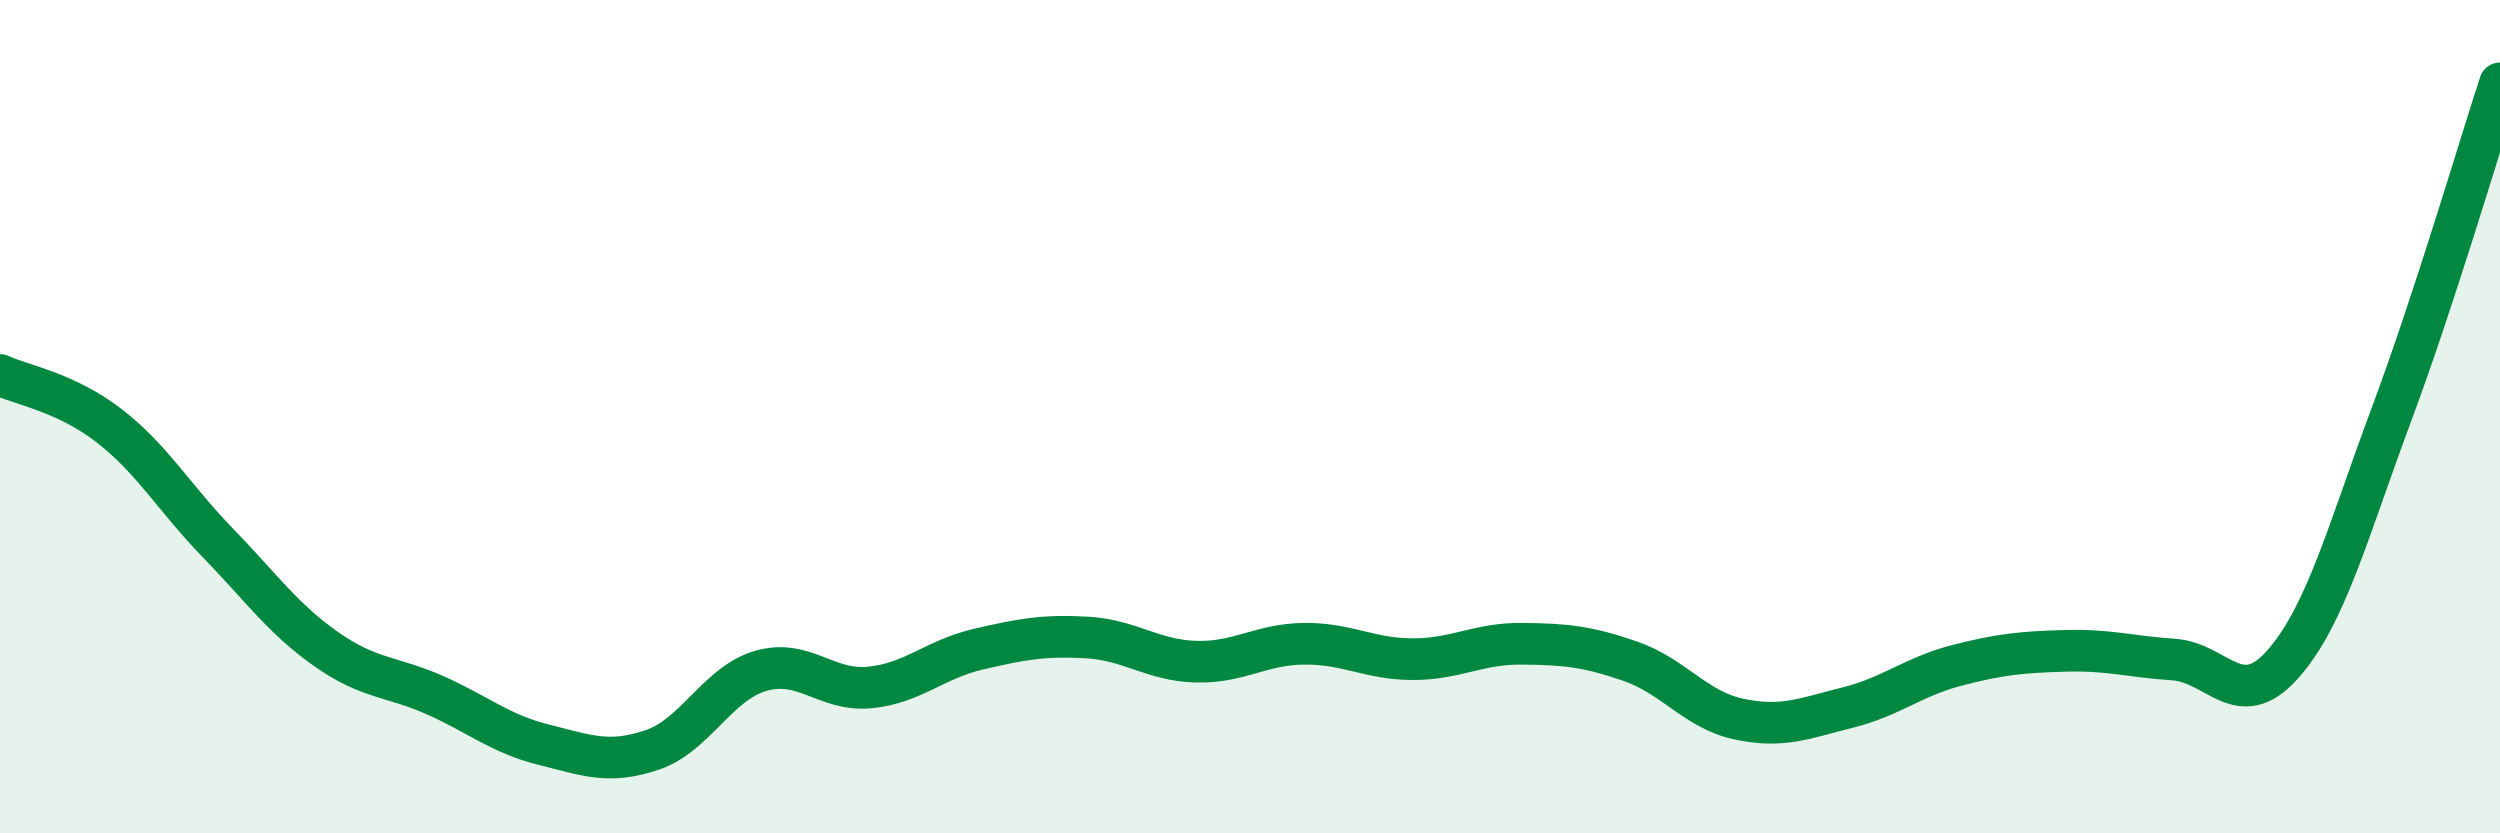
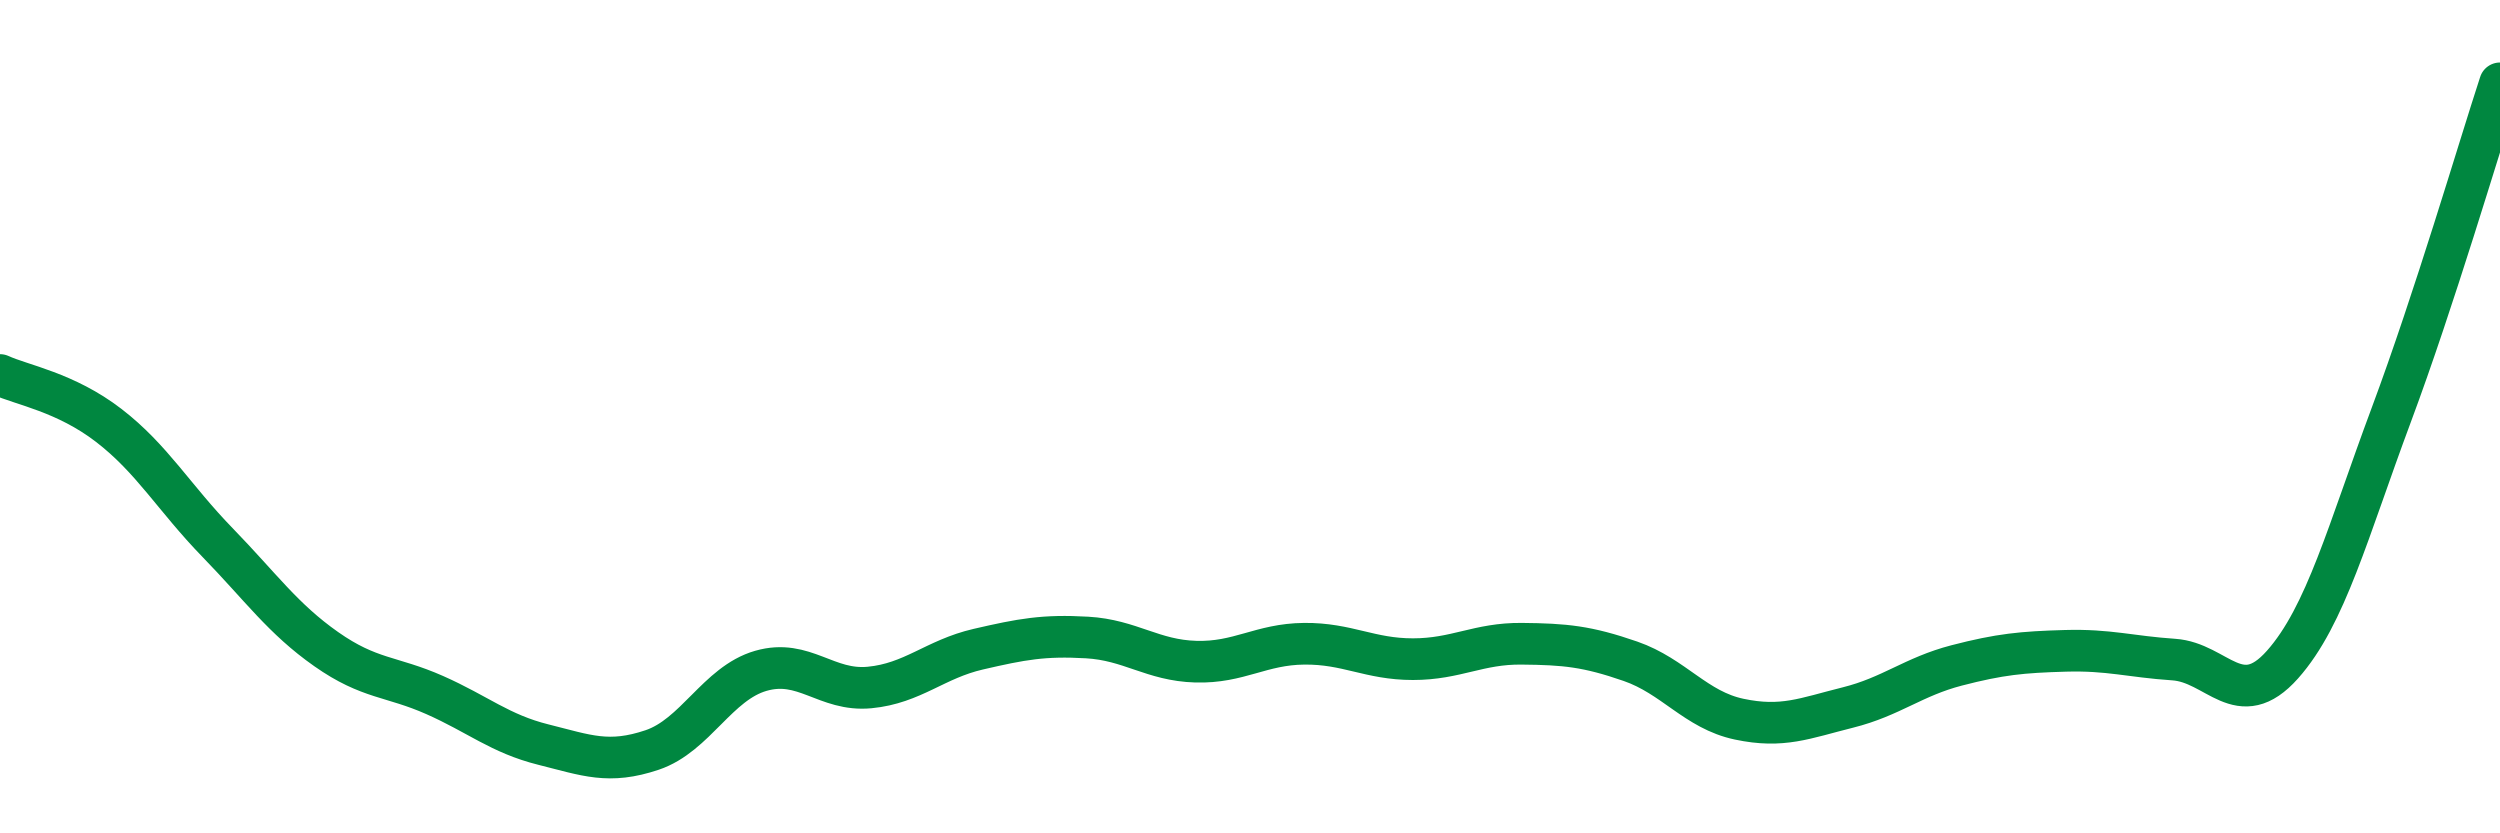
<svg xmlns="http://www.w3.org/2000/svg" width="60" height="20" viewBox="0 0 60 20">
-   <path d="M 0,9 C 0.52,9.24 1.57,9.41 2.61,10.21 C 3.65,11.01 4.18,11.95 5.22,13.02 C 6.26,14.09 6.79,14.85 7.83,15.58 C 8.87,16.31 9.39,16.22 10.43,16.68 C 11.47,17.14 12,17.61 13.04,17.87 C 14.08,18.13 14.61,18.35 15.65,18 C 16.69,17.65 17.22,16.4 18.26,16.1 C 19.3,15.8 19.83,16.6 20.87,16.5 C 21.91,16.4 22.44,15.82 23.48,15.58 C 24.52,15.34 25.05,15.24 26.09,15.3 C 27.13,15.36 27.66,15.85 28.7,15.88 C 29.74,15.91 30.26,15.46 31.3,15.45 C 32.34,15.44 32.87,15.82 33.91,15.82 C 34.95,15.82 35.48,15.44 36.52,15.45 C 37.56,15.46 38.09,15.51 39.13,15.87 C 40.17,16.23 40.7,17.04 41.74,17.26 C 42.78,17.48 43.31,17.24 44.35,16.98 C 45.39,16.72 45.92,16.24 46.96,15.97 C 48,15.7 48.53,15.65 49.57,15.62 C 50.61,15.59 51.13,15.76 52.17,15.83 C 53.21,15.9 53.74,17.12 54.78,15.95 C 55.82,14.78 56.35,12.75 57.39,9.96 C 58.43,7.17 59.48,3.59 60,2L60 20L0 20Z" fill="#008740" opacity="0.1" stroke-linecap="round" stroke-linejoin="round" />
  <path d="M 0,9 C 0.52,9.24 1.57,9.41 2.61,10.21 C 3.65,11.01 4.18,11.95 5.22,13.02 C 6.26,14.09 6.79,14.85 7.83,15.58 C 8.87,16.31 9.39,16.22 10.43,16.68 C 11.47,17.14 12,17.61 13.04,17.87 C 14.08,18.13 14.61,18.35 15.65,18 C 16.69,17.65 17.22,16.4 18.26,16.1 C 19.3,15.8 19.83,16.6 20.87,16.5 C 21.91,16.4 22.44,15.82 23.48,15.58 C 24.52,15.34 25.05,15.24 26.09,15.3 C 27.13,15.36 27.66,15.85 28.7,15.88 C 29.74,15.91 30.26,15.46 31.3,15.45 C 32.34,15.44 32.87,15.82 33.91,15.82 C 34.95,15.82 35.48,15.44 36.52,15.45 C 37.56,15.46 38.09,15.51 39.13,15.87 C 40.17,16.23 40.7,17.04 41.74,17.26 C 42.78,17.48 43.31,17.24 44.35,16.98 C 45.39,16.72 45.92,16.24 46.96,15.97 C 48,15.7 48.53,15.65 49.57,15.62 C 50.61,15.59 51.13,15.76 52.17,15.83 C 53.21,15.9 53.74,17.12 54.78,15.95 C 55.82,14.78 56.35,12.75 57.39,9.96 C 58.43,7.17 59.48,3.59 60,2" stroke="#008740" stroke-width="1" fill="none" stroke-linecap="round" stroke-linejoin="round" />
</svg>